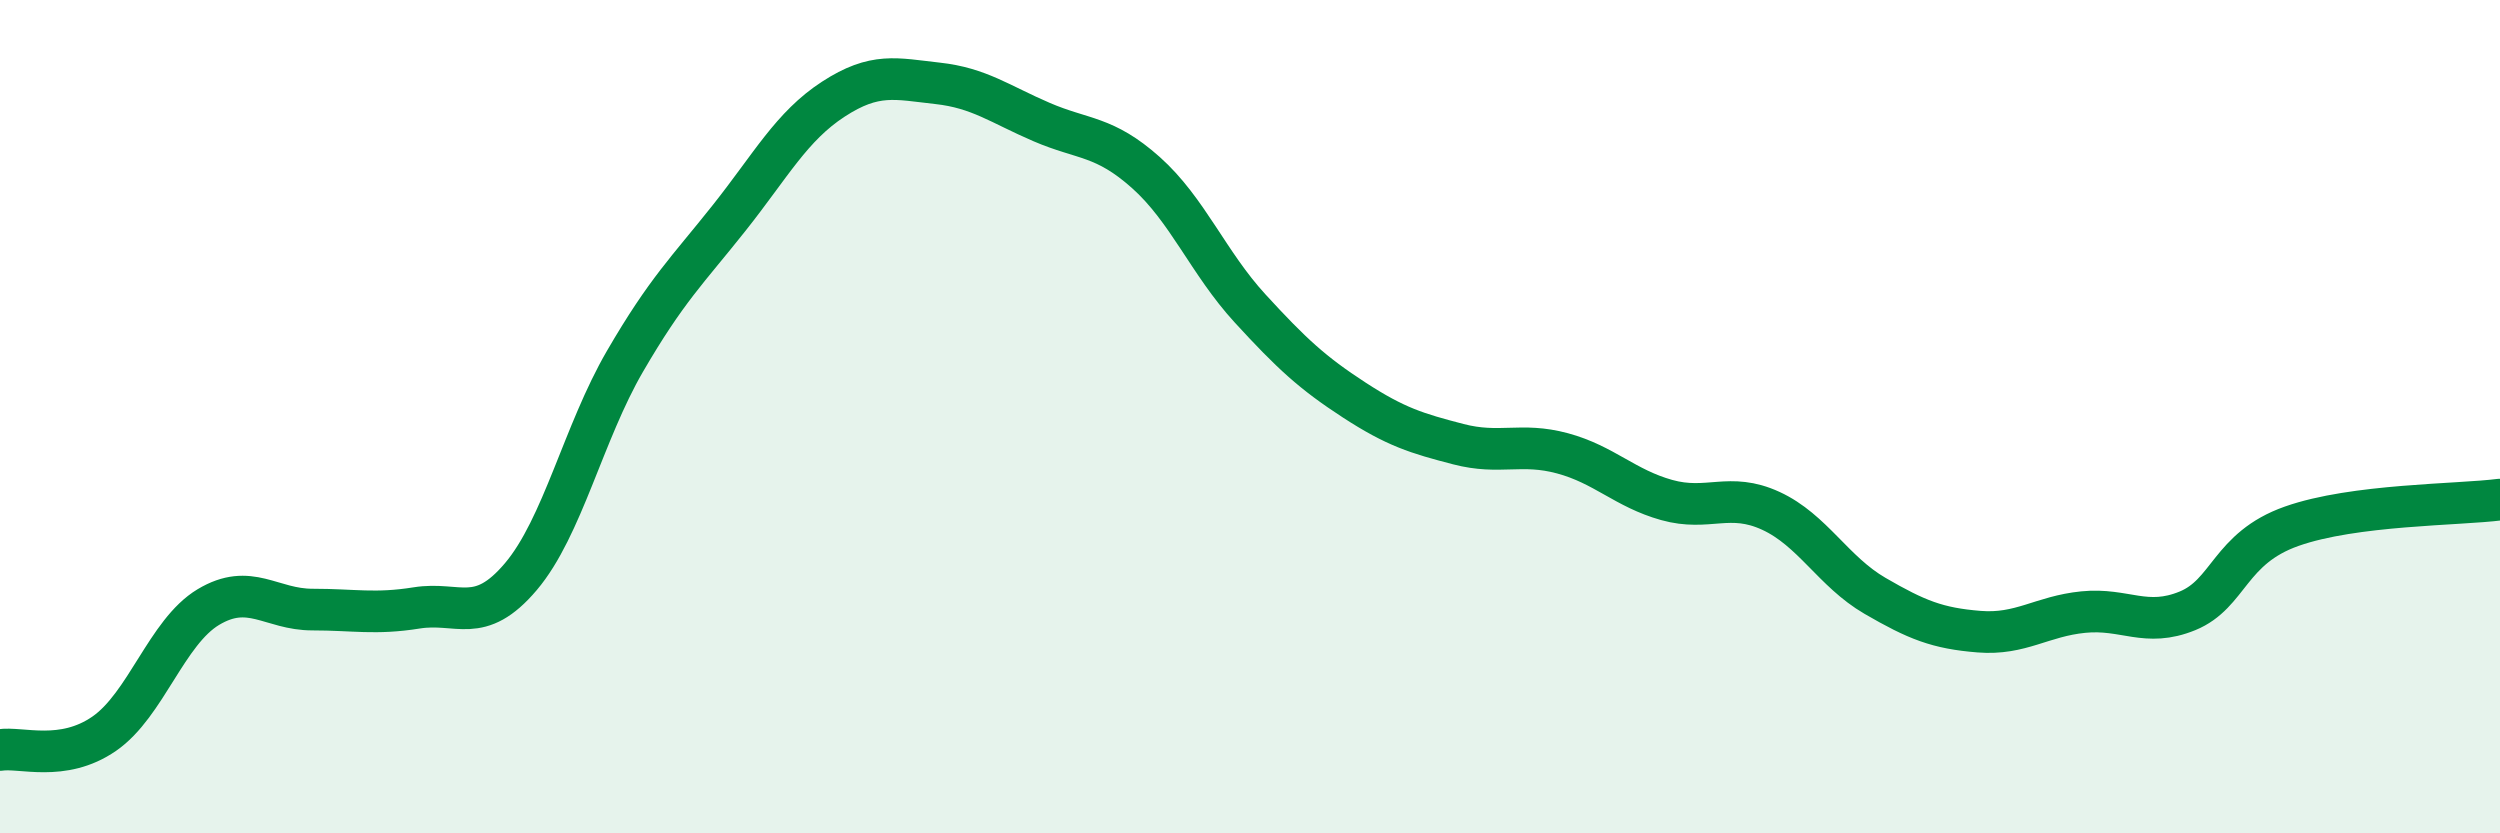
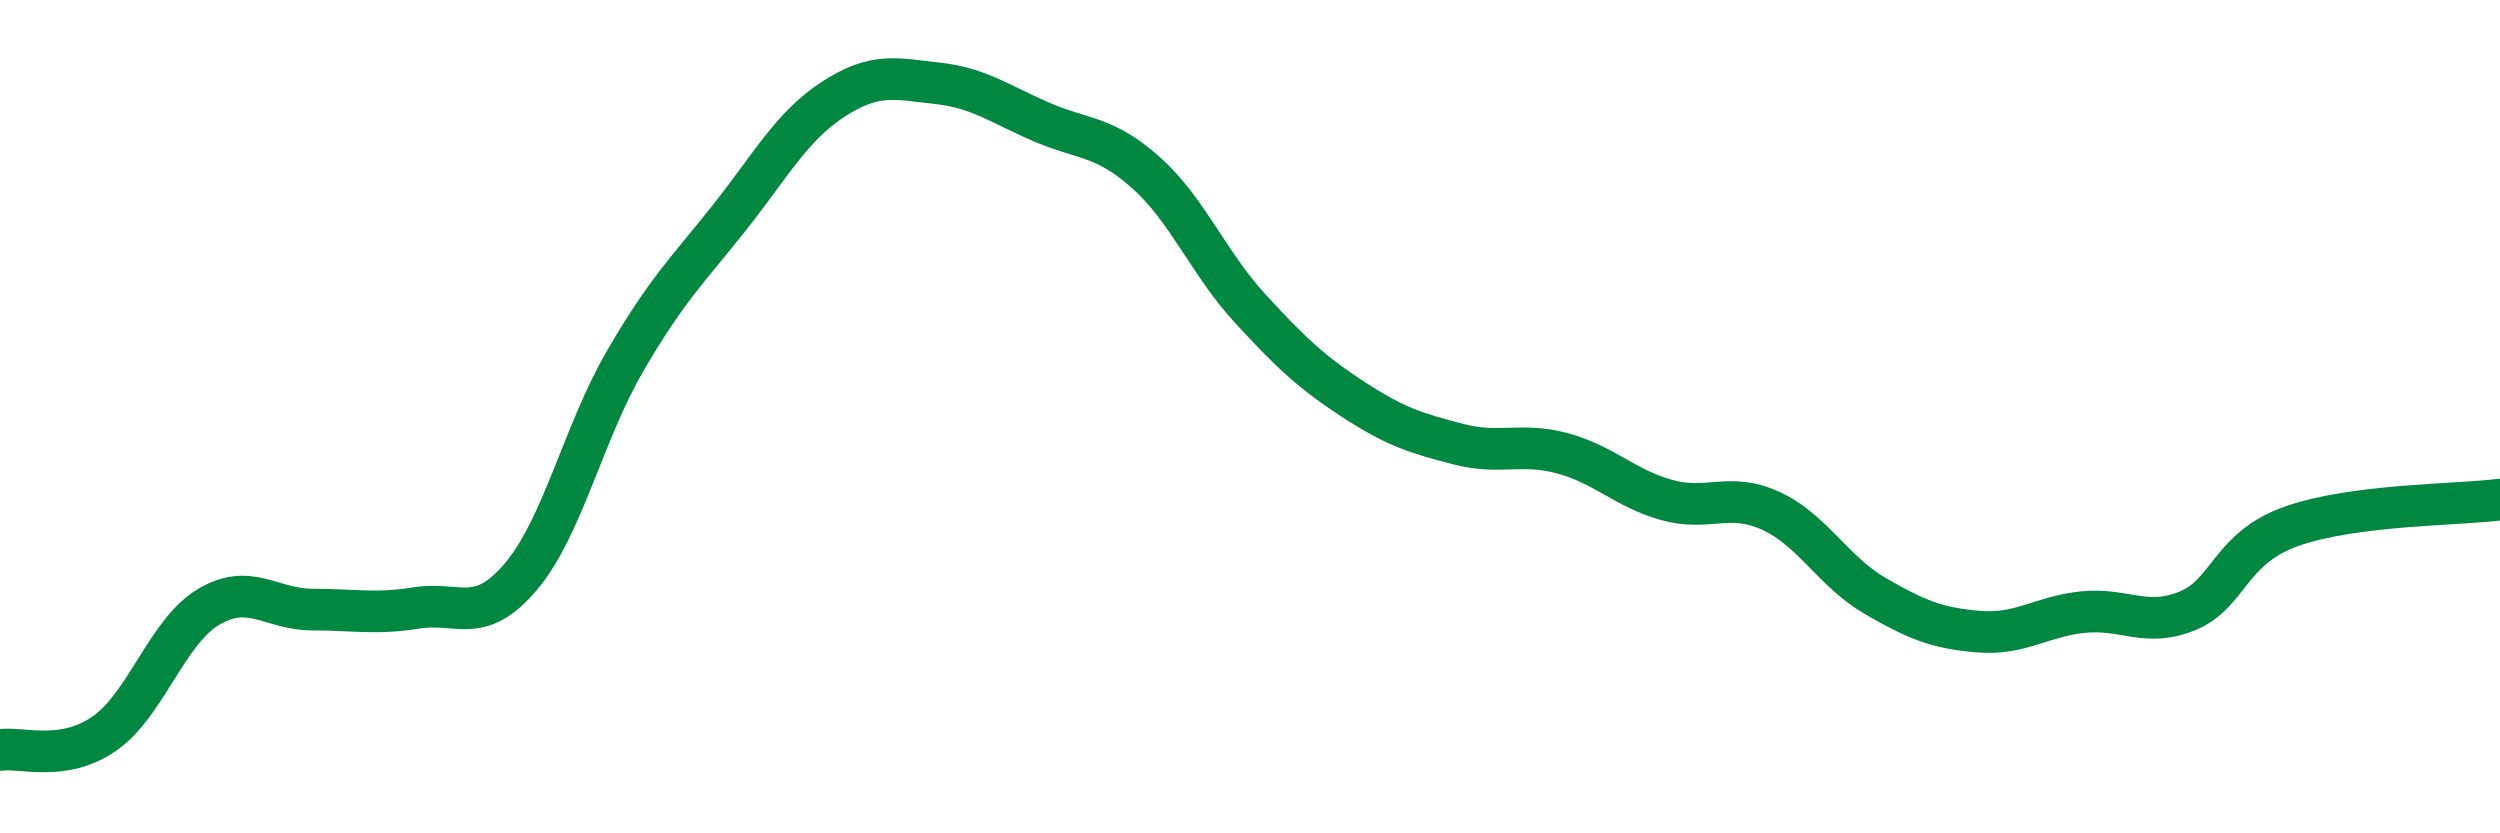
<svg xmlns="http://www.w3.org/2000/svg" width="60" height="20" viewBox="0 0 60 20">
-   <path d="M 0,18 C 0.5,17.92 1.5,18.3 2.5,17.61 C 3.5,16.92 4,15.17 5,14.57 C 6,13.97 6.5,14.63 7.5,14.63 C 8.5,14.63 9,14.75 10,14.59 C 11,14.43 11.5,15.02 12.5,13.84 C 13.5,12.66 14,10.39 15,8.67 C 16,6.95 16.5,6.49 17.5,5.23 C 18.5,3.97 19,3.03 20,2.38 C 21,1.73 21.5,1.89 22.5,2 C 23.5,2.11 24,2.5 25,2.93 C 26,3.36 26.5,3.25 27.5,4.14 C 28.5,5.03 29,6.31 30,7.4 C 31,8.49 31.5,8.95 32.5,9.6 C 33.5,10.25 34,10.4 35,10.66 C 36,10.92 36.5,10.61 37.5,10.88 C 38.5,11.15 39,11.72 40,12 C 41,12.28 41.5,11.8 42.5,12.26 C 43.5,12.72 44,13.72 45,14.3 C 46,14.88 46.5,15.08 47.5,15.16 C 48.5,15.24 49,14.79 50,14.69 C 51,14.59 51.5,15.07 52.5,14.66 C 53.5,14.25 53.5,13.16 55,12.63 C 56.5,12.1 59,12.12 60,11.99L60 20L0 20Z" fill="#008740" opacity="0.1" stroke-linecap="round" stroke-linejoin="round" />
  <path d="M 0,18 C 0.5,17.92 1.5,18.3 2.5,17.61 C 3.5,16.92 4,15.17 5,14.57 C 6,13.97 6.5,14.63 7.5,14.63 C 8.5,14.63 9,14.75 10,14.59 C 11,14.43 11.5,15.02 12.5,13.84 C 13.5,12.66 14,10.39 15,8.67 C 16,6.95 16.5,6.49 17.5,5.23 C 18.5,3.97 19,3.03 20,2.38 C 21,1.73 21.5,1.89 22.5,2 C 23.5,2.11 24,2.5 25,2.93 C 26,3.36 26.5,3.25 27.5,4.14 C 28.5,5.03 29,6.31 30,7.4 C 31,8.49 31.5,8.95 32.5,9.6 C 33.5,10.25 34,10.4 35,10.66 C 36,10.92 36.5,10.61 37.5,10.88 C 38.5,11.15 39,11.72 40,12 C 41,12.28 41.5,11.8 42.5,12.26 C 43.5,12.72 44,13.72 45,14.3 C 46,14.88 46.5,15.08 47.5,15.16 C 48.5,15.24 49,14.79 50,14.69 C 51,14.59 51.5,15.07 52.5,14.66 C 53.5,14.25 53.5,13.16 55,12.63 C 56.5,12.1 59,12.12 60,11.99" stroke="#008740" stroke-width="1" fill="none" stroke-linecap="round" stroke-linejoin="round" />
</svg>